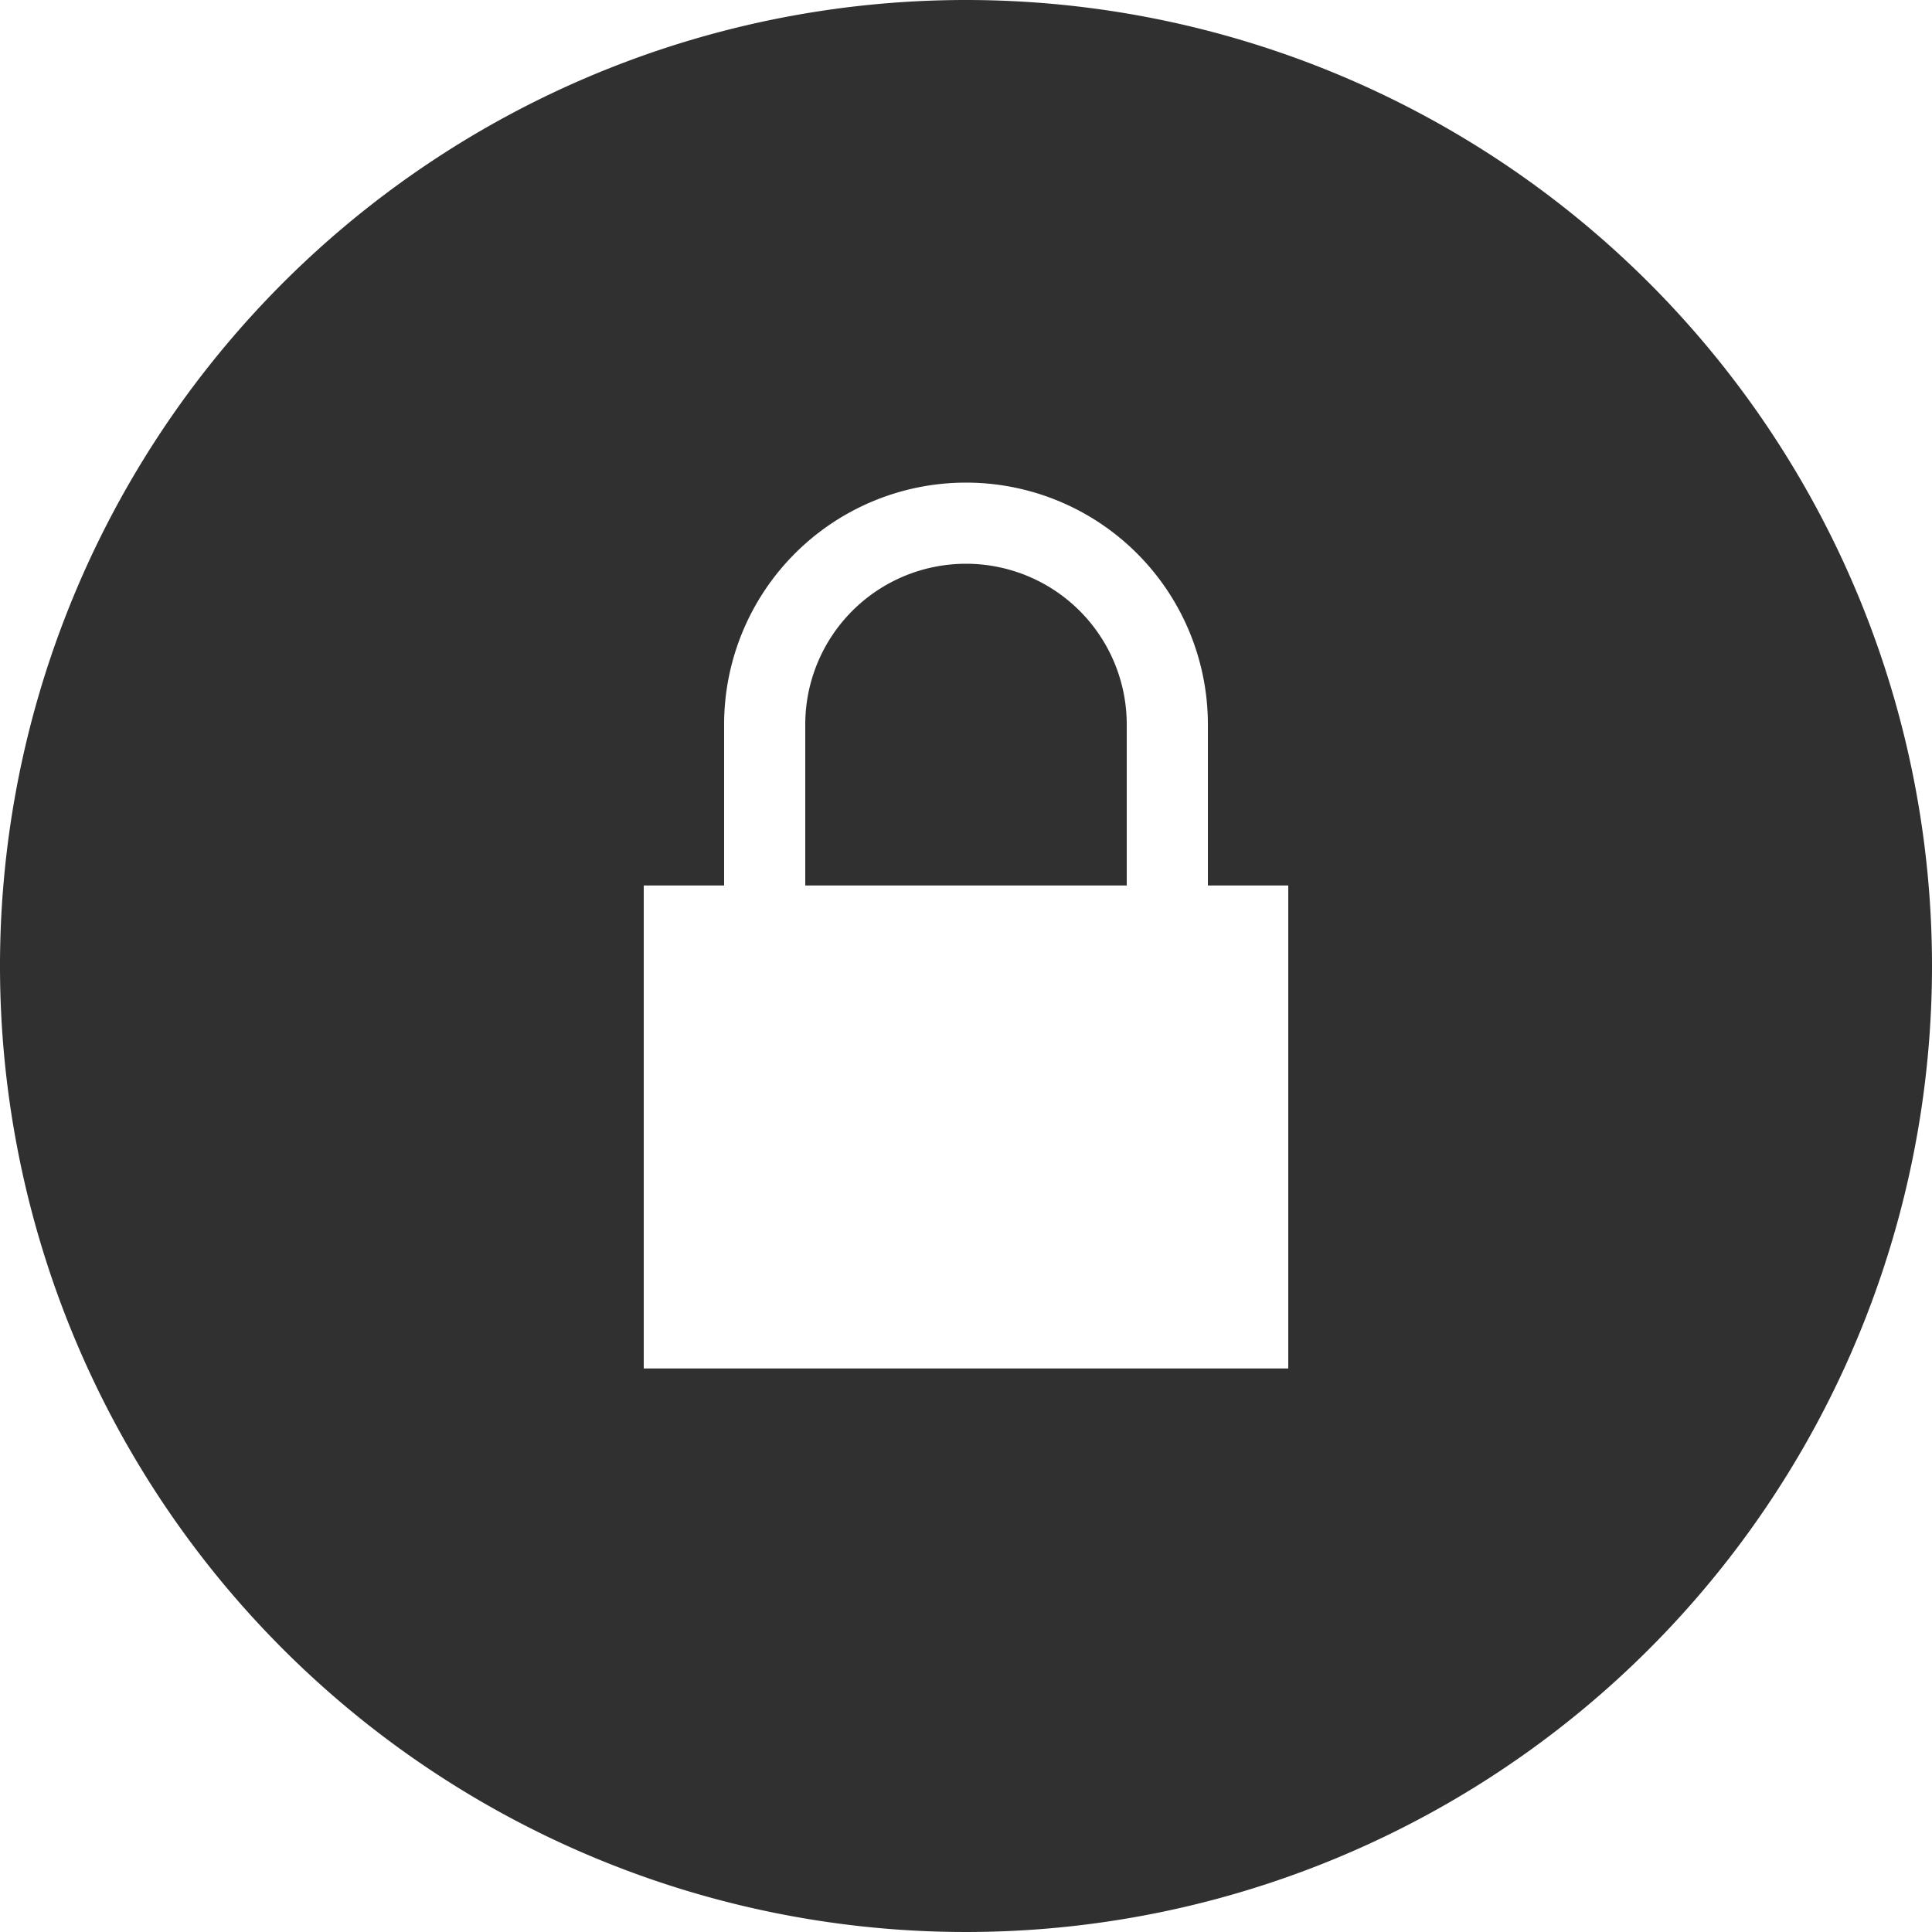
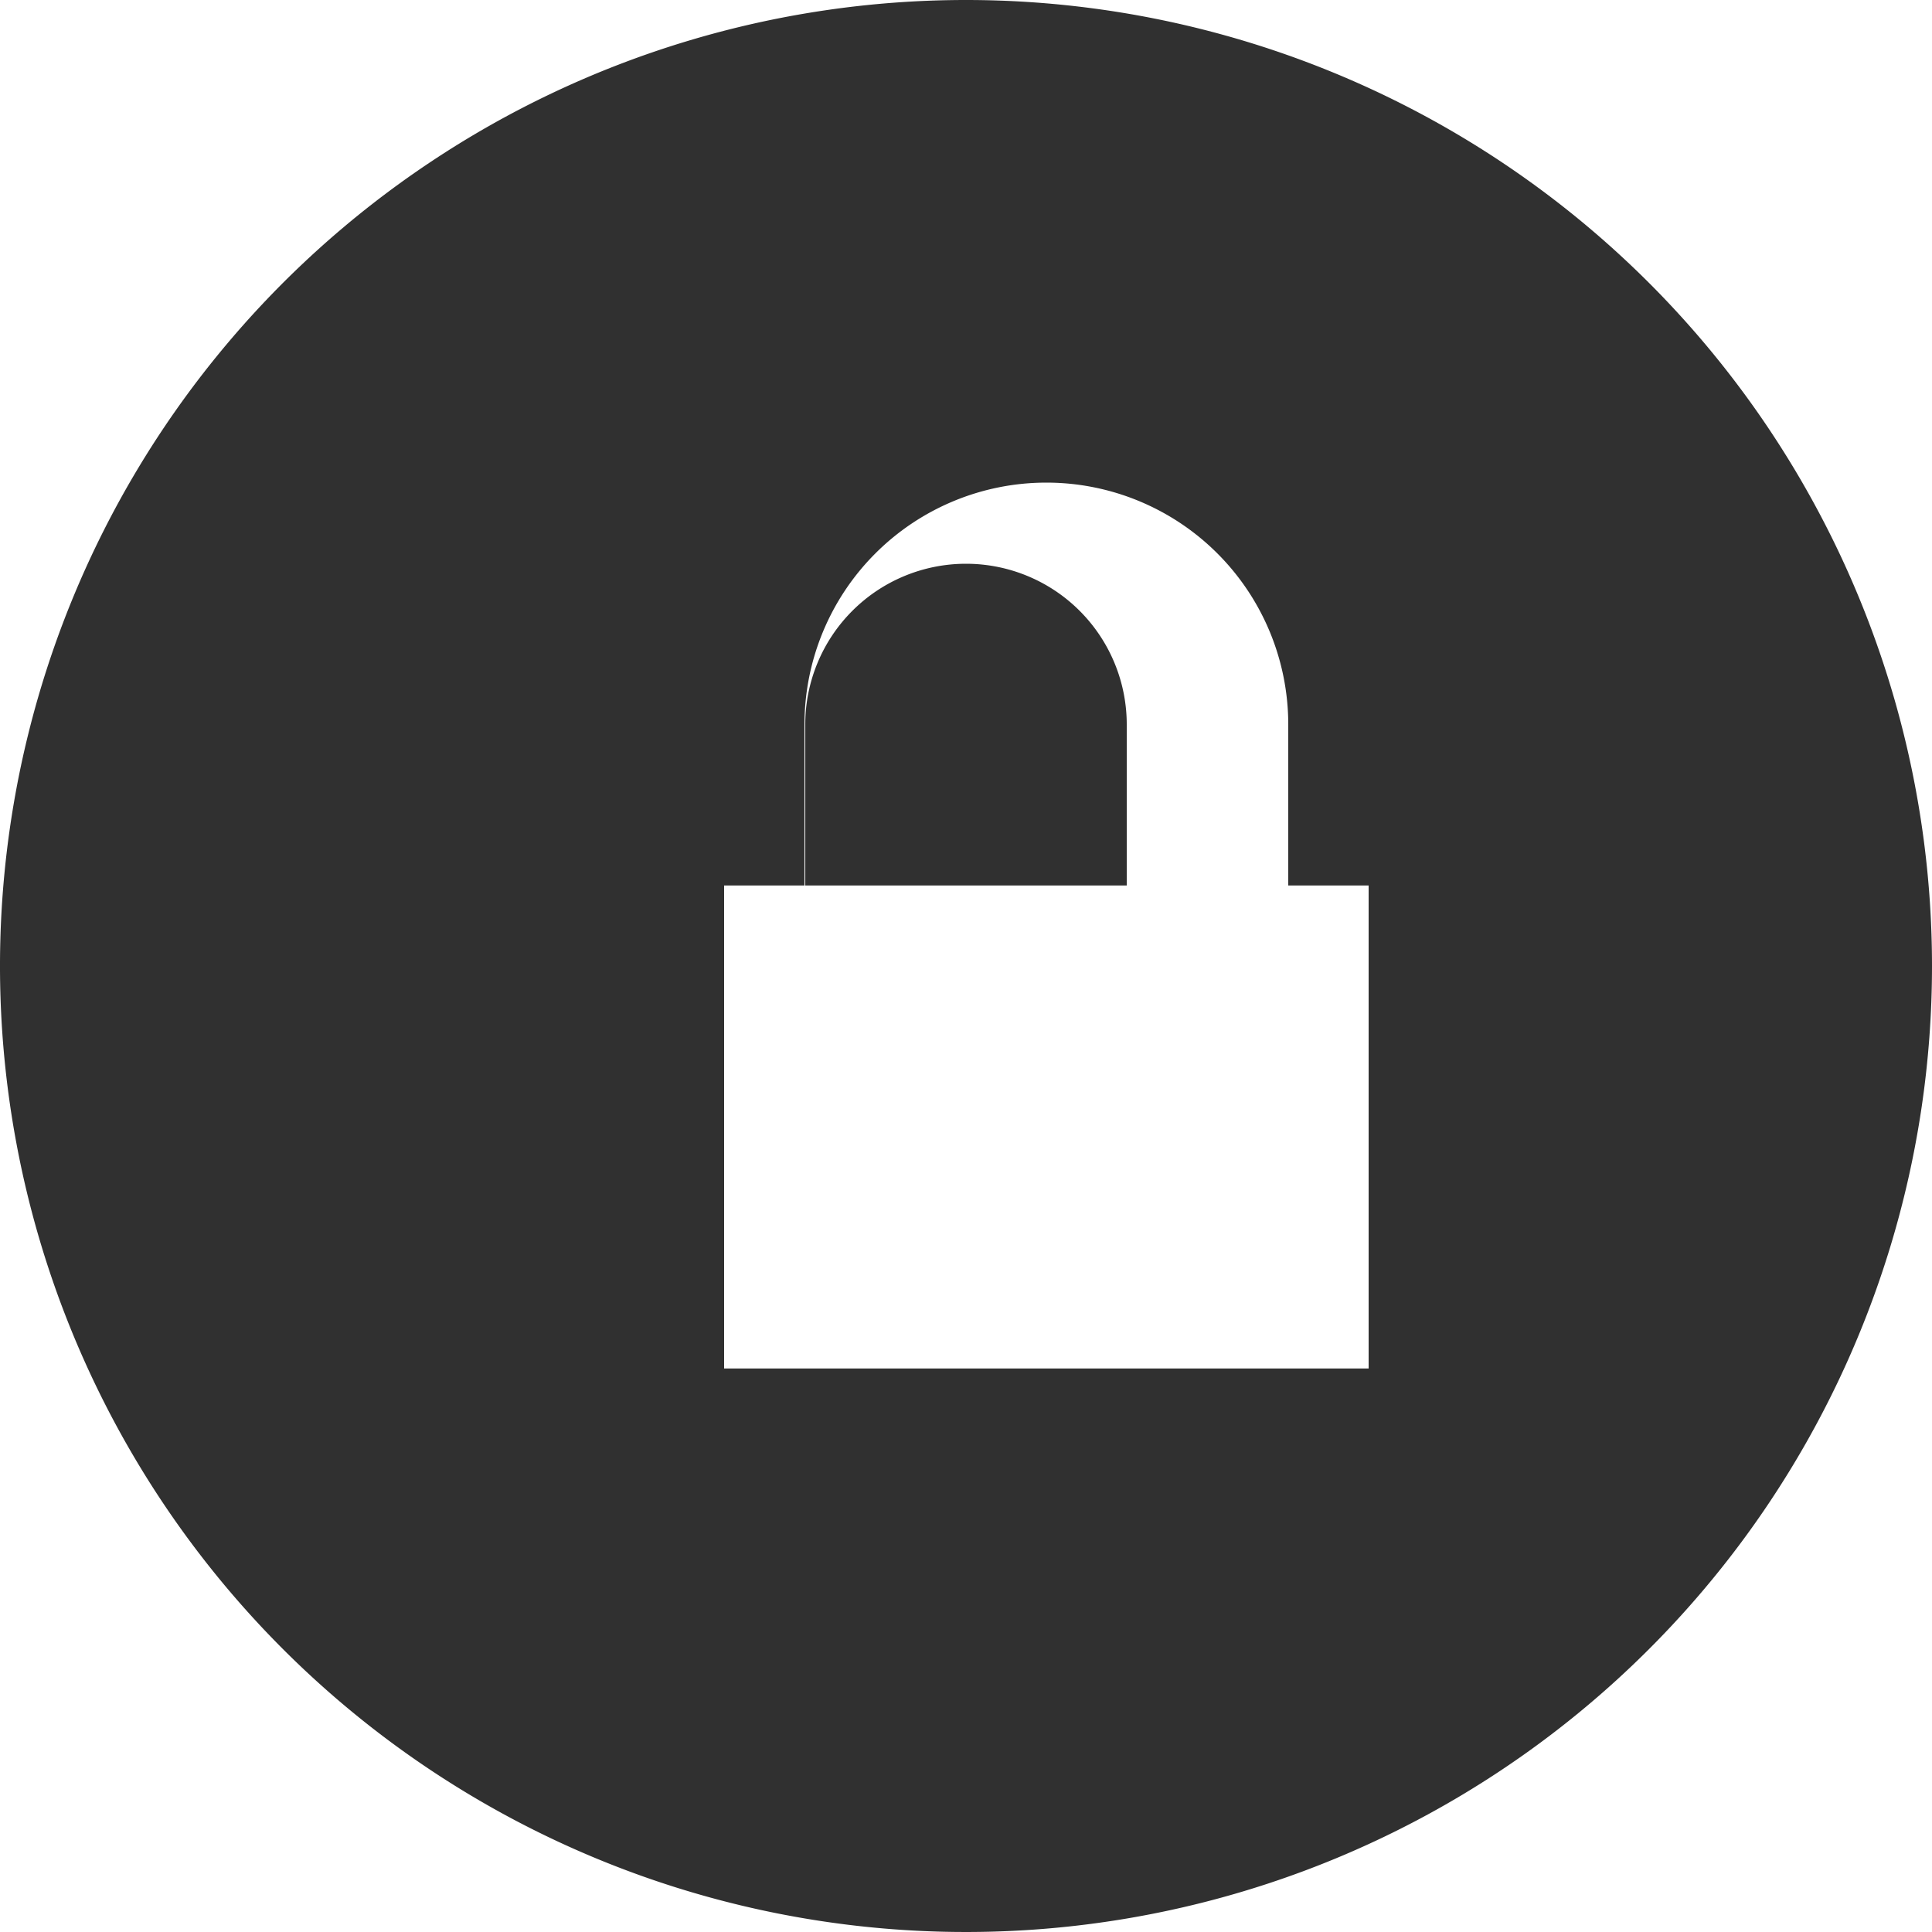
<svg xmlns="http://www.w3.org/2000/svg" width="25" height="25" viewBox="0 0 25 25">
  <defs>
    <style>
      .cls-1 {
        fill: #303030;
        fill-rule: evenodd;
      }
    </style>
  </defs>
-   <path id="ic-login" class="cls-1" d="M1172.67,35.458h-1.04V33.375a3.13,3.13,0,0,0-6.26,0v2.083h-1.04v6.25h8.34v-6.25ZM1181,36.5A12.5,12.5,0,1,1,1168.5,24,12.5,12.5,0,0,1,1181,36.5Zm-10.42-3.125v2.083h-4.16V33.375A2.08,2.08,0,1,1,1170.58,33.375Z" transform="translate(-1156 -24)" />
+   <path id="ic-login" class="cls-1" d="M1172.67,35.458V33.375a3.13,3.13,0,0,0-6.26,0v2.083h-1.04v6.25h8.34v-6.25ZM1181,36.5A12.5,12.5,0,1,1,1168.5,24,12.5,12.5,0,0,1,1181,36.5Zm-10.42-3.125v2.083h-4.16V33.375A2.08,2.08,0,1,1,1170.58,33.375Z" transform="translate(-1156 -24)" />
</svg>